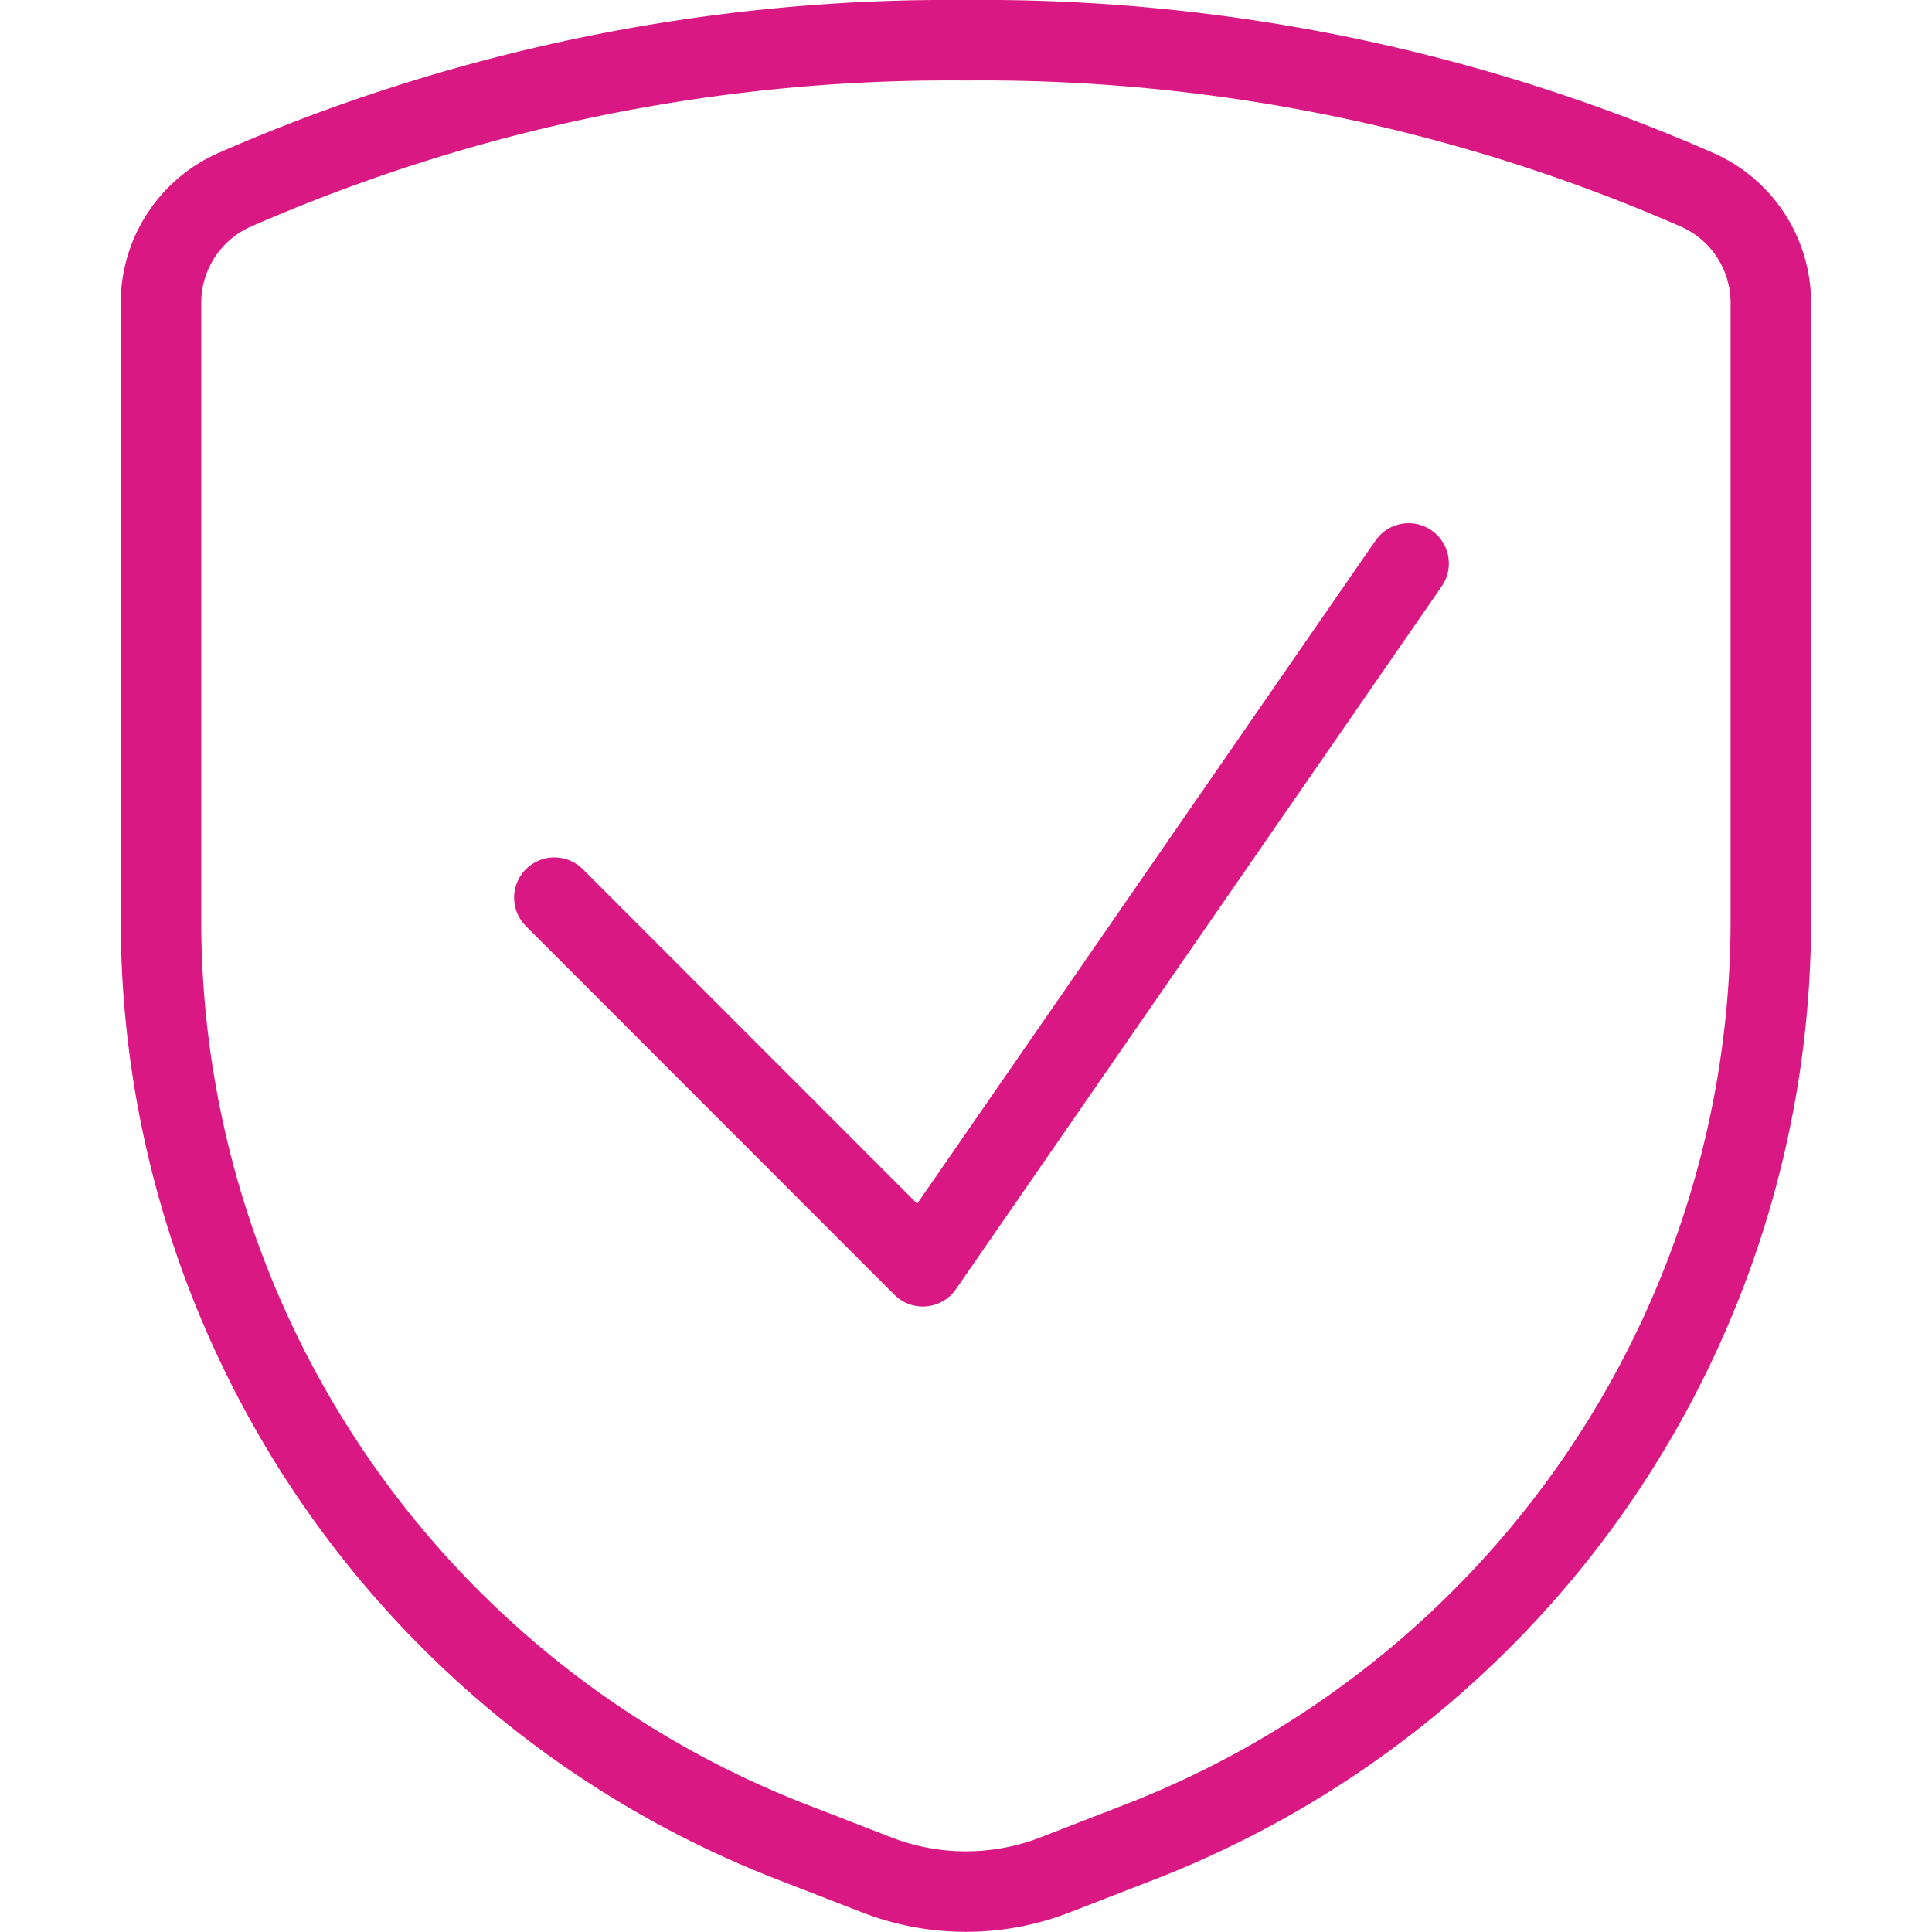
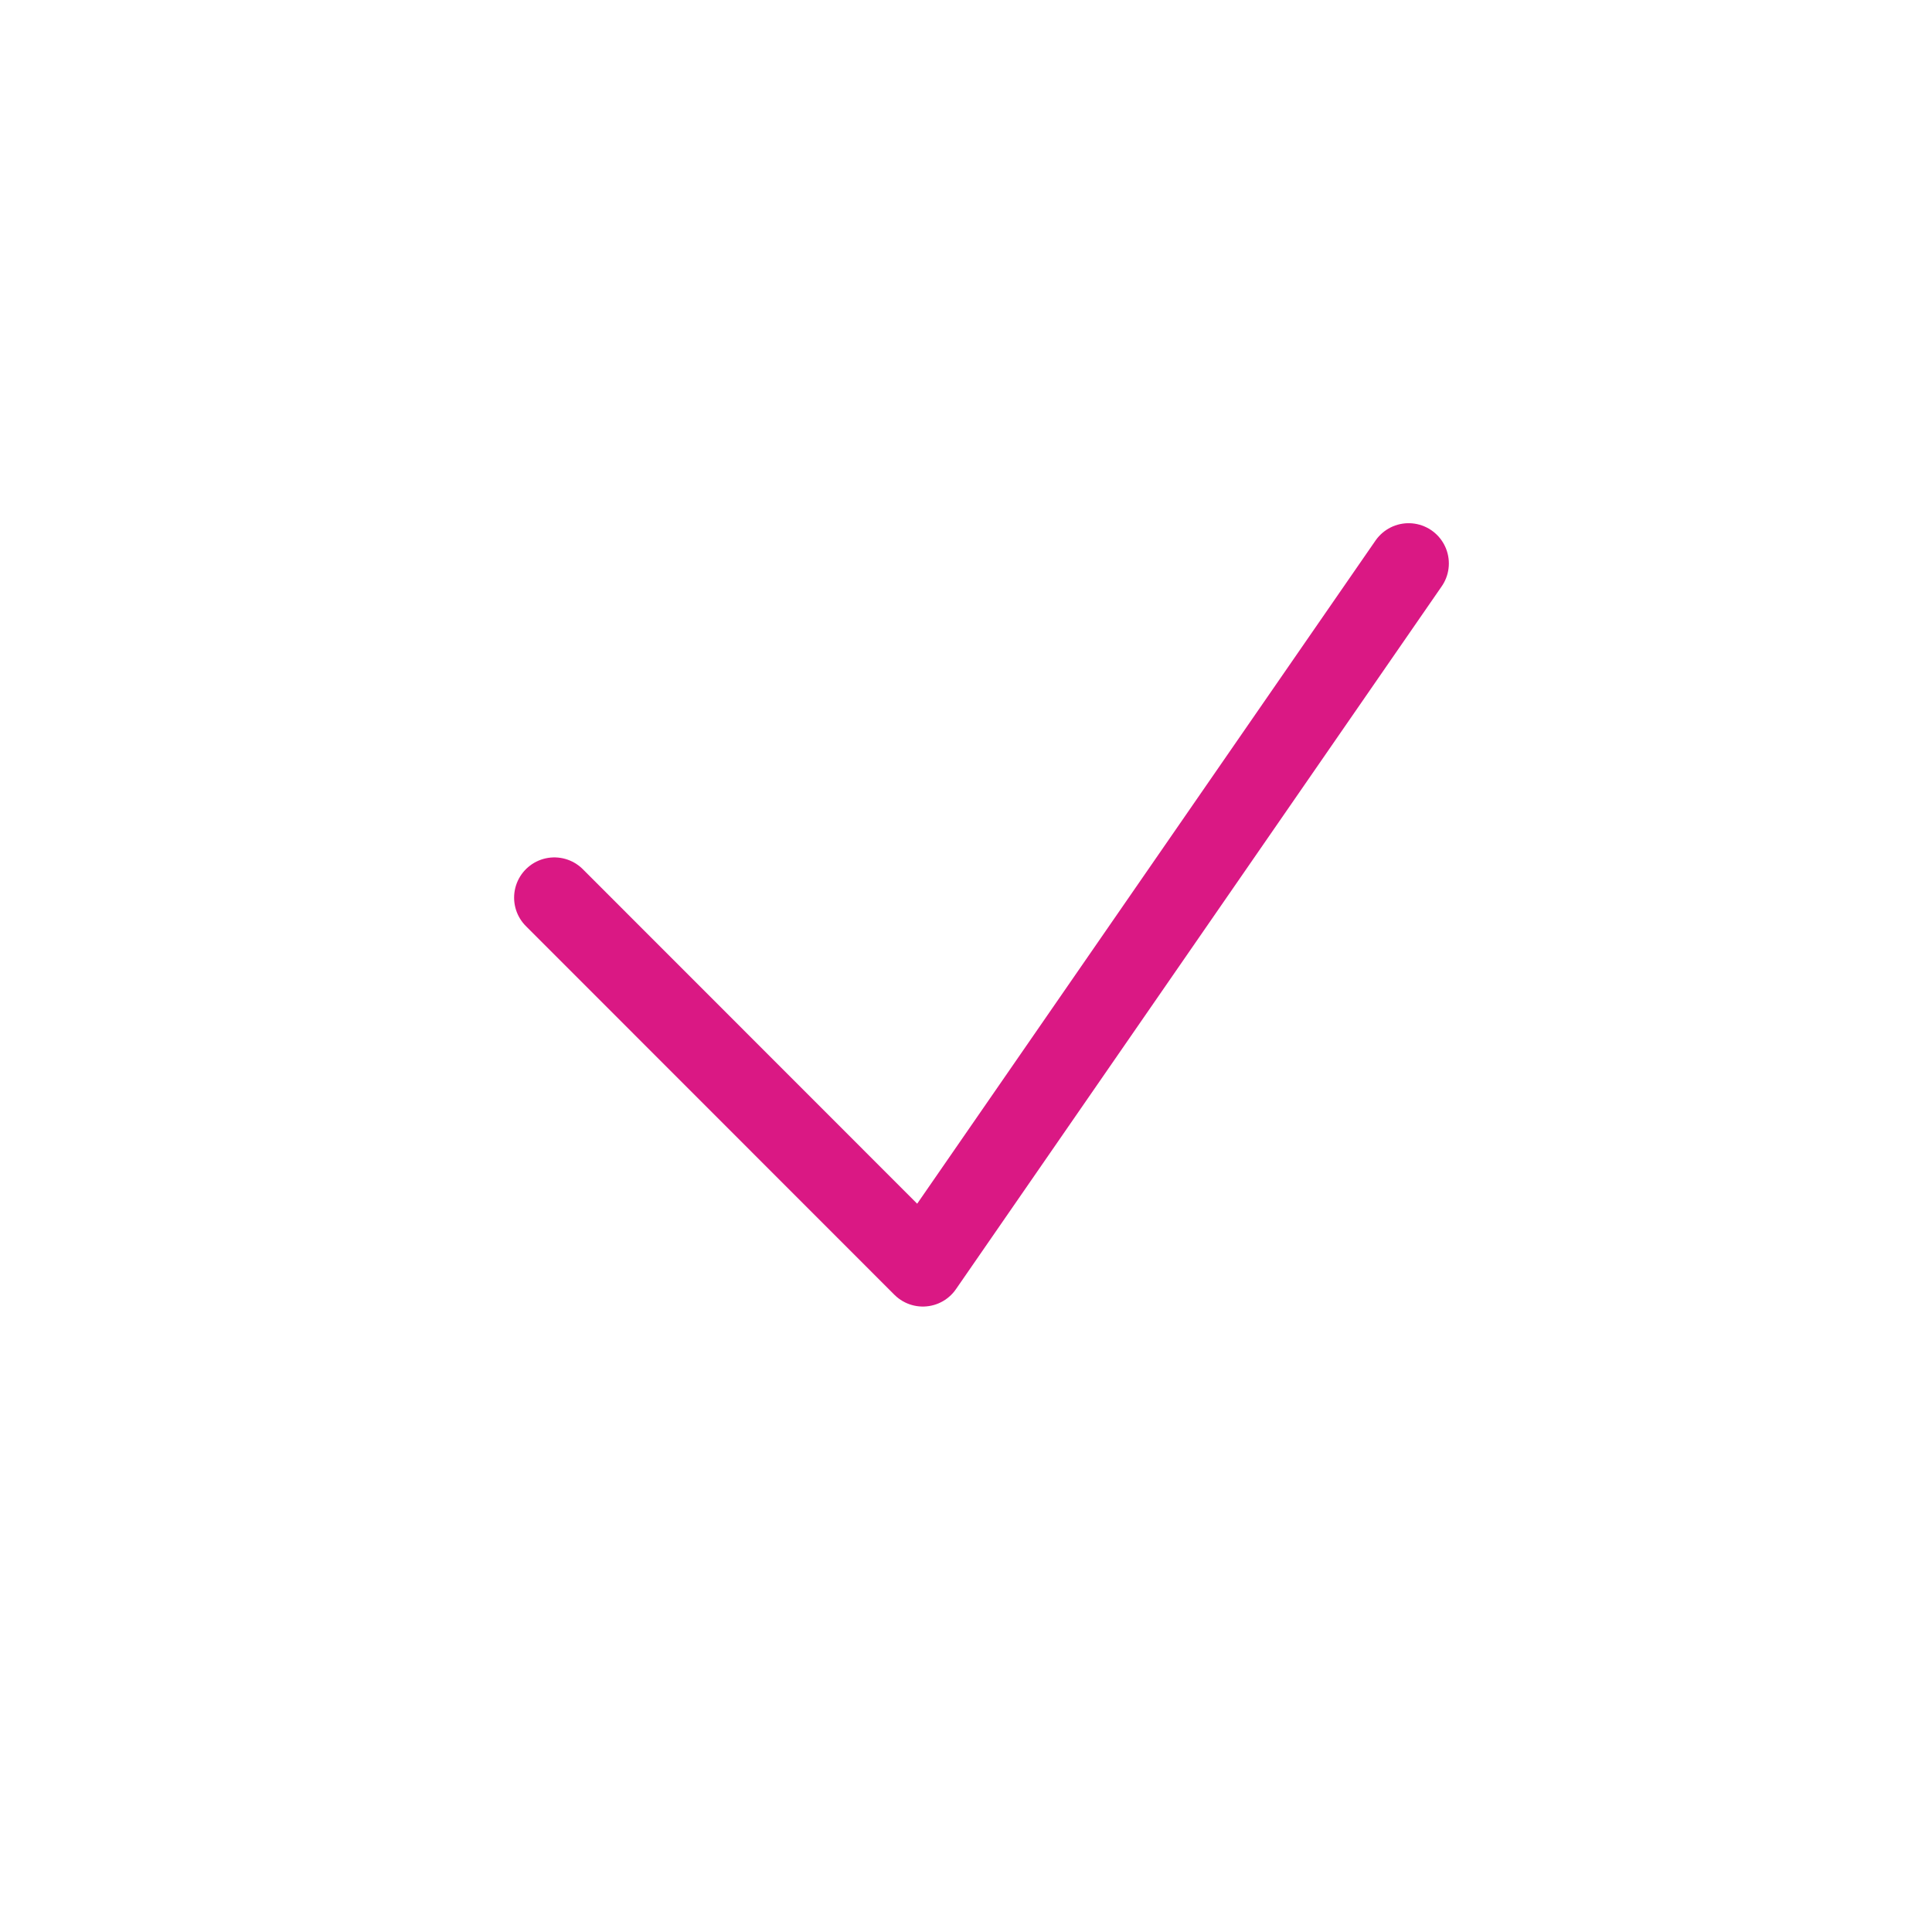
<svg xmlns="http://www.w3.org/2000/svg" version="1.1" viewBox="0 0 80 80" width="80" height="80">
  <g transform="matrix(3.333,0,0,3.333,0,0)">
    <path d="M17.5 7L11.465 15.732 6.887 11.152" fill="none" stroke="#da1884" stroke-linecap="round" stroke-linejoin="round" />
-     <path d="M2,3.775v7.637A12.285,12.285,0,0,0,9.828,22.88l1.067.414a3.063,3.063,0,0,0,2.21,0l1.067-.414A12.285,12.285,0,0,0,22,11.412V3.775a1.536,1.536,0,0,0-.89-1.406A22.143,22.143,0,0,0,12,.5,22.143,22.143,0,0,0,2.89,2.369,1.536,1.536,0,0,0,2,3.775Z" fill="none" stroke="#da1884" stroke-linecap="round" stroke-linejoin="round" />
  </g>
</svg>